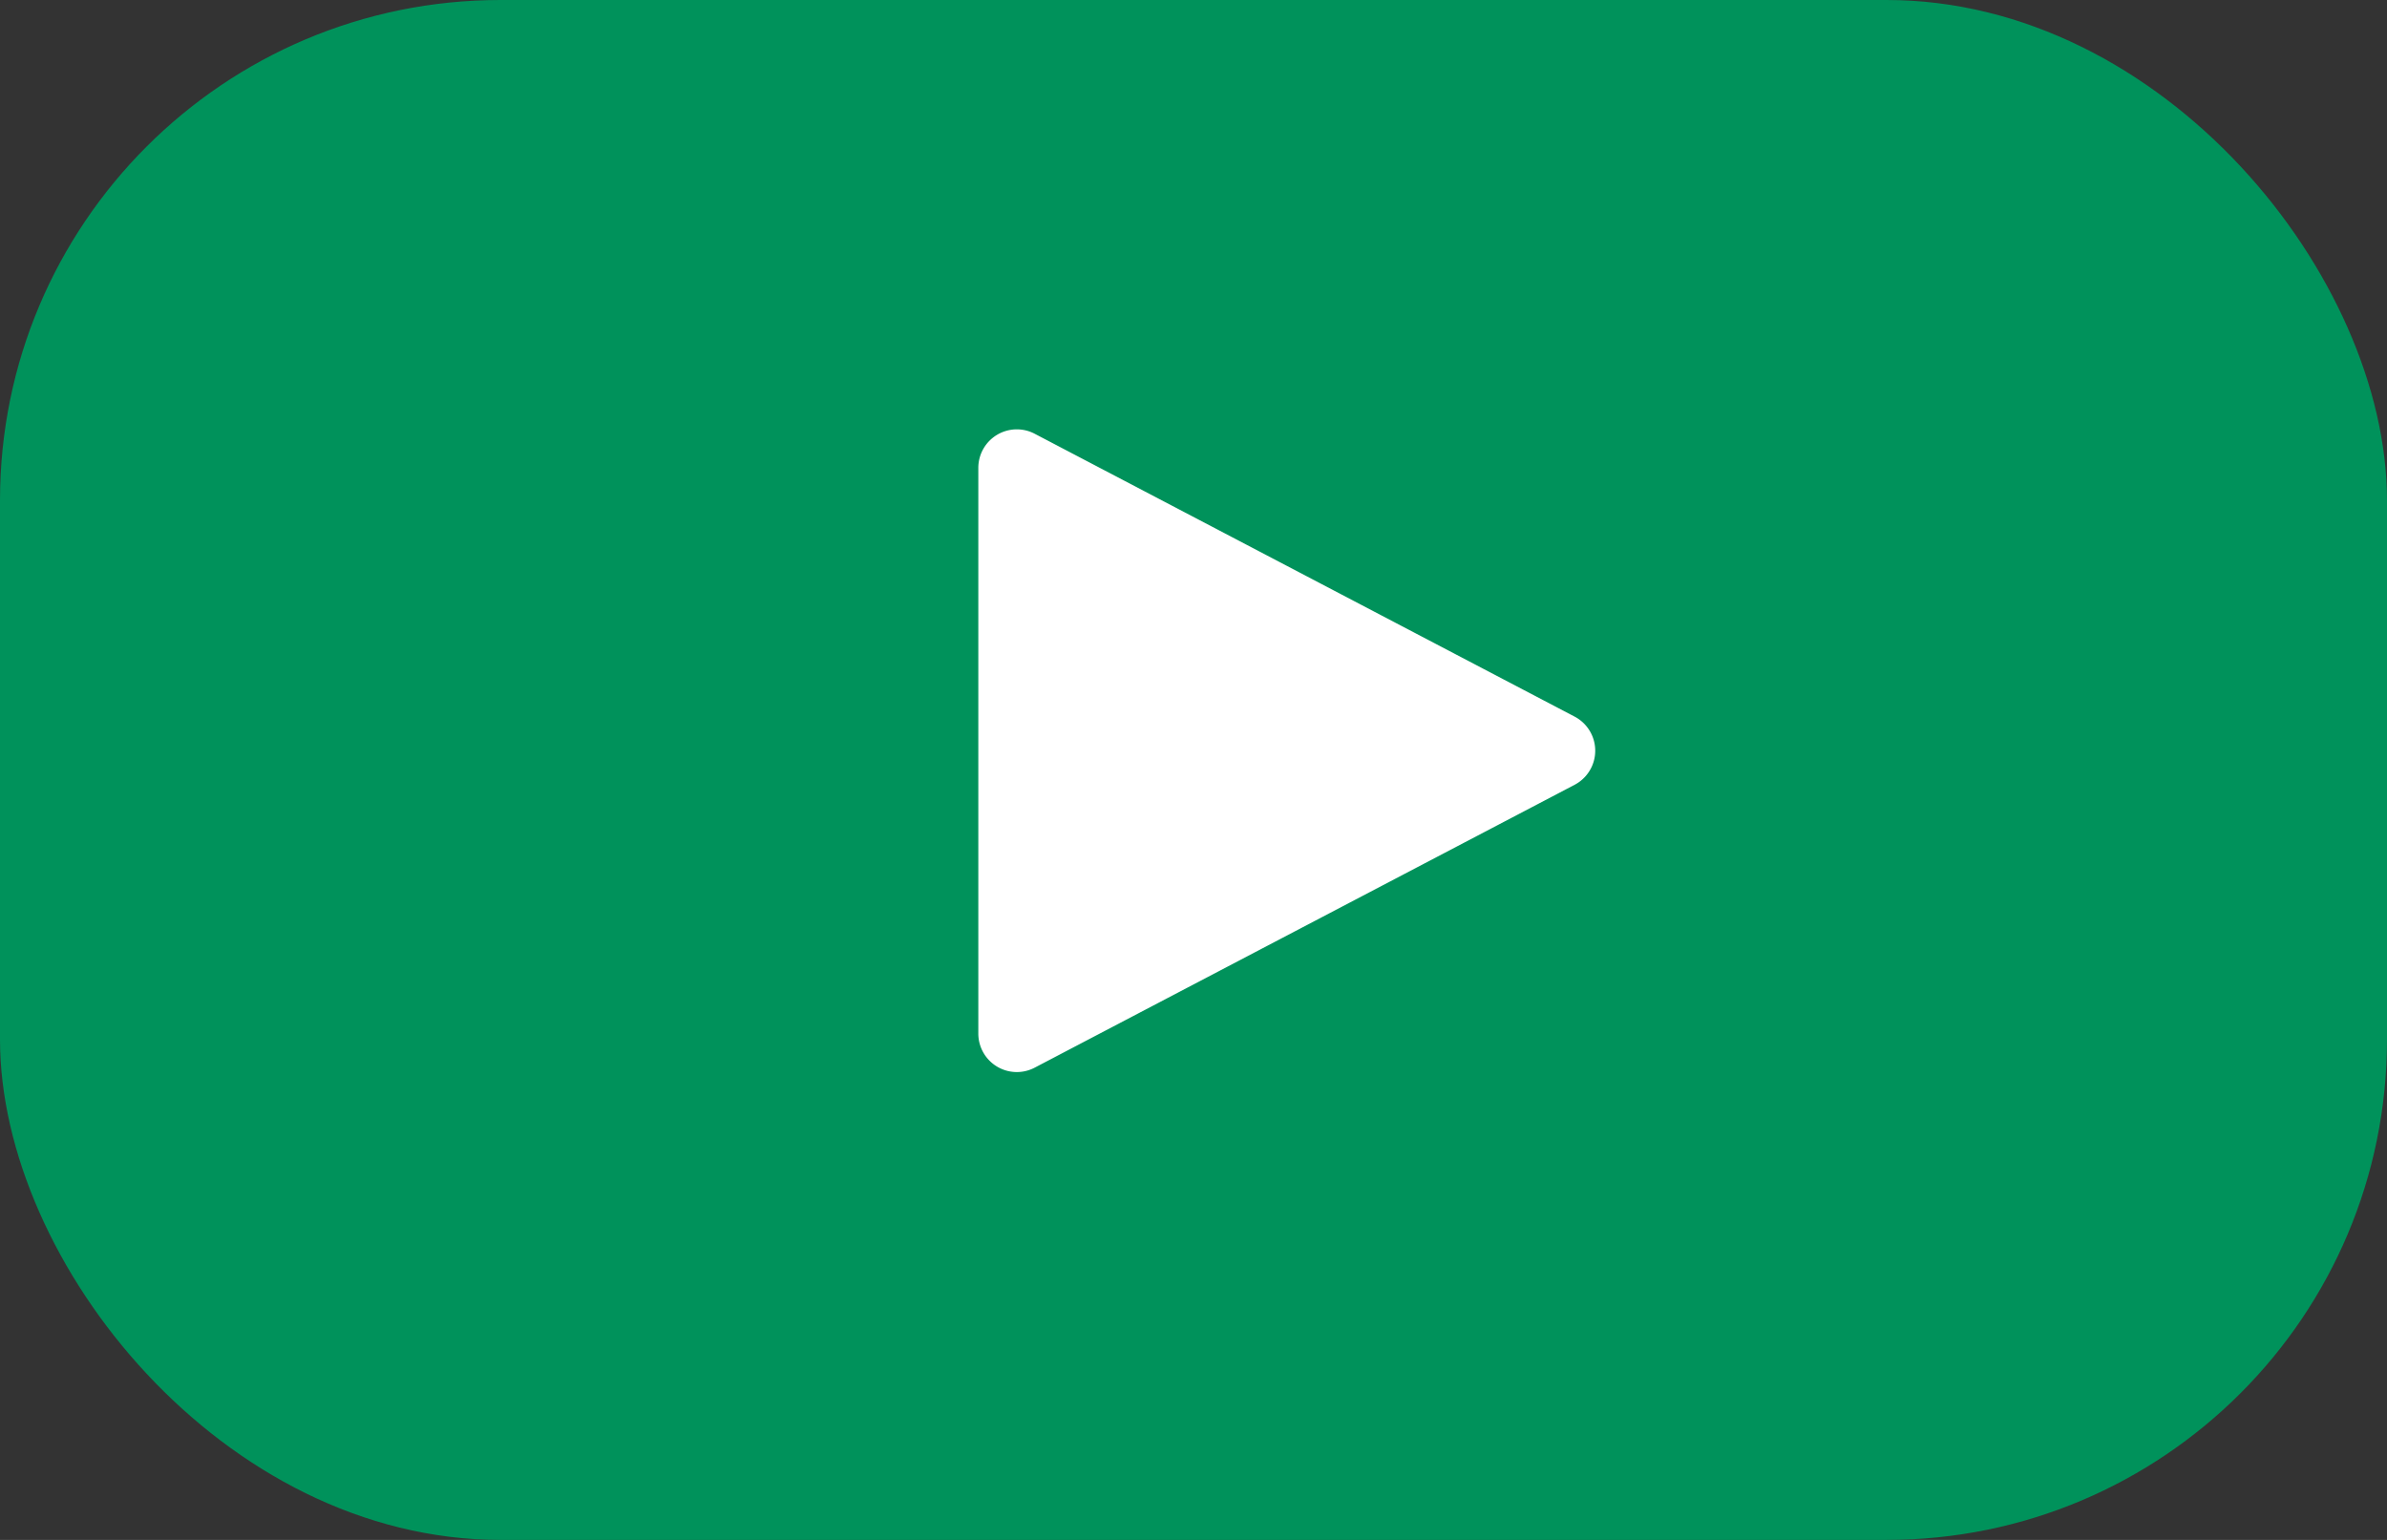
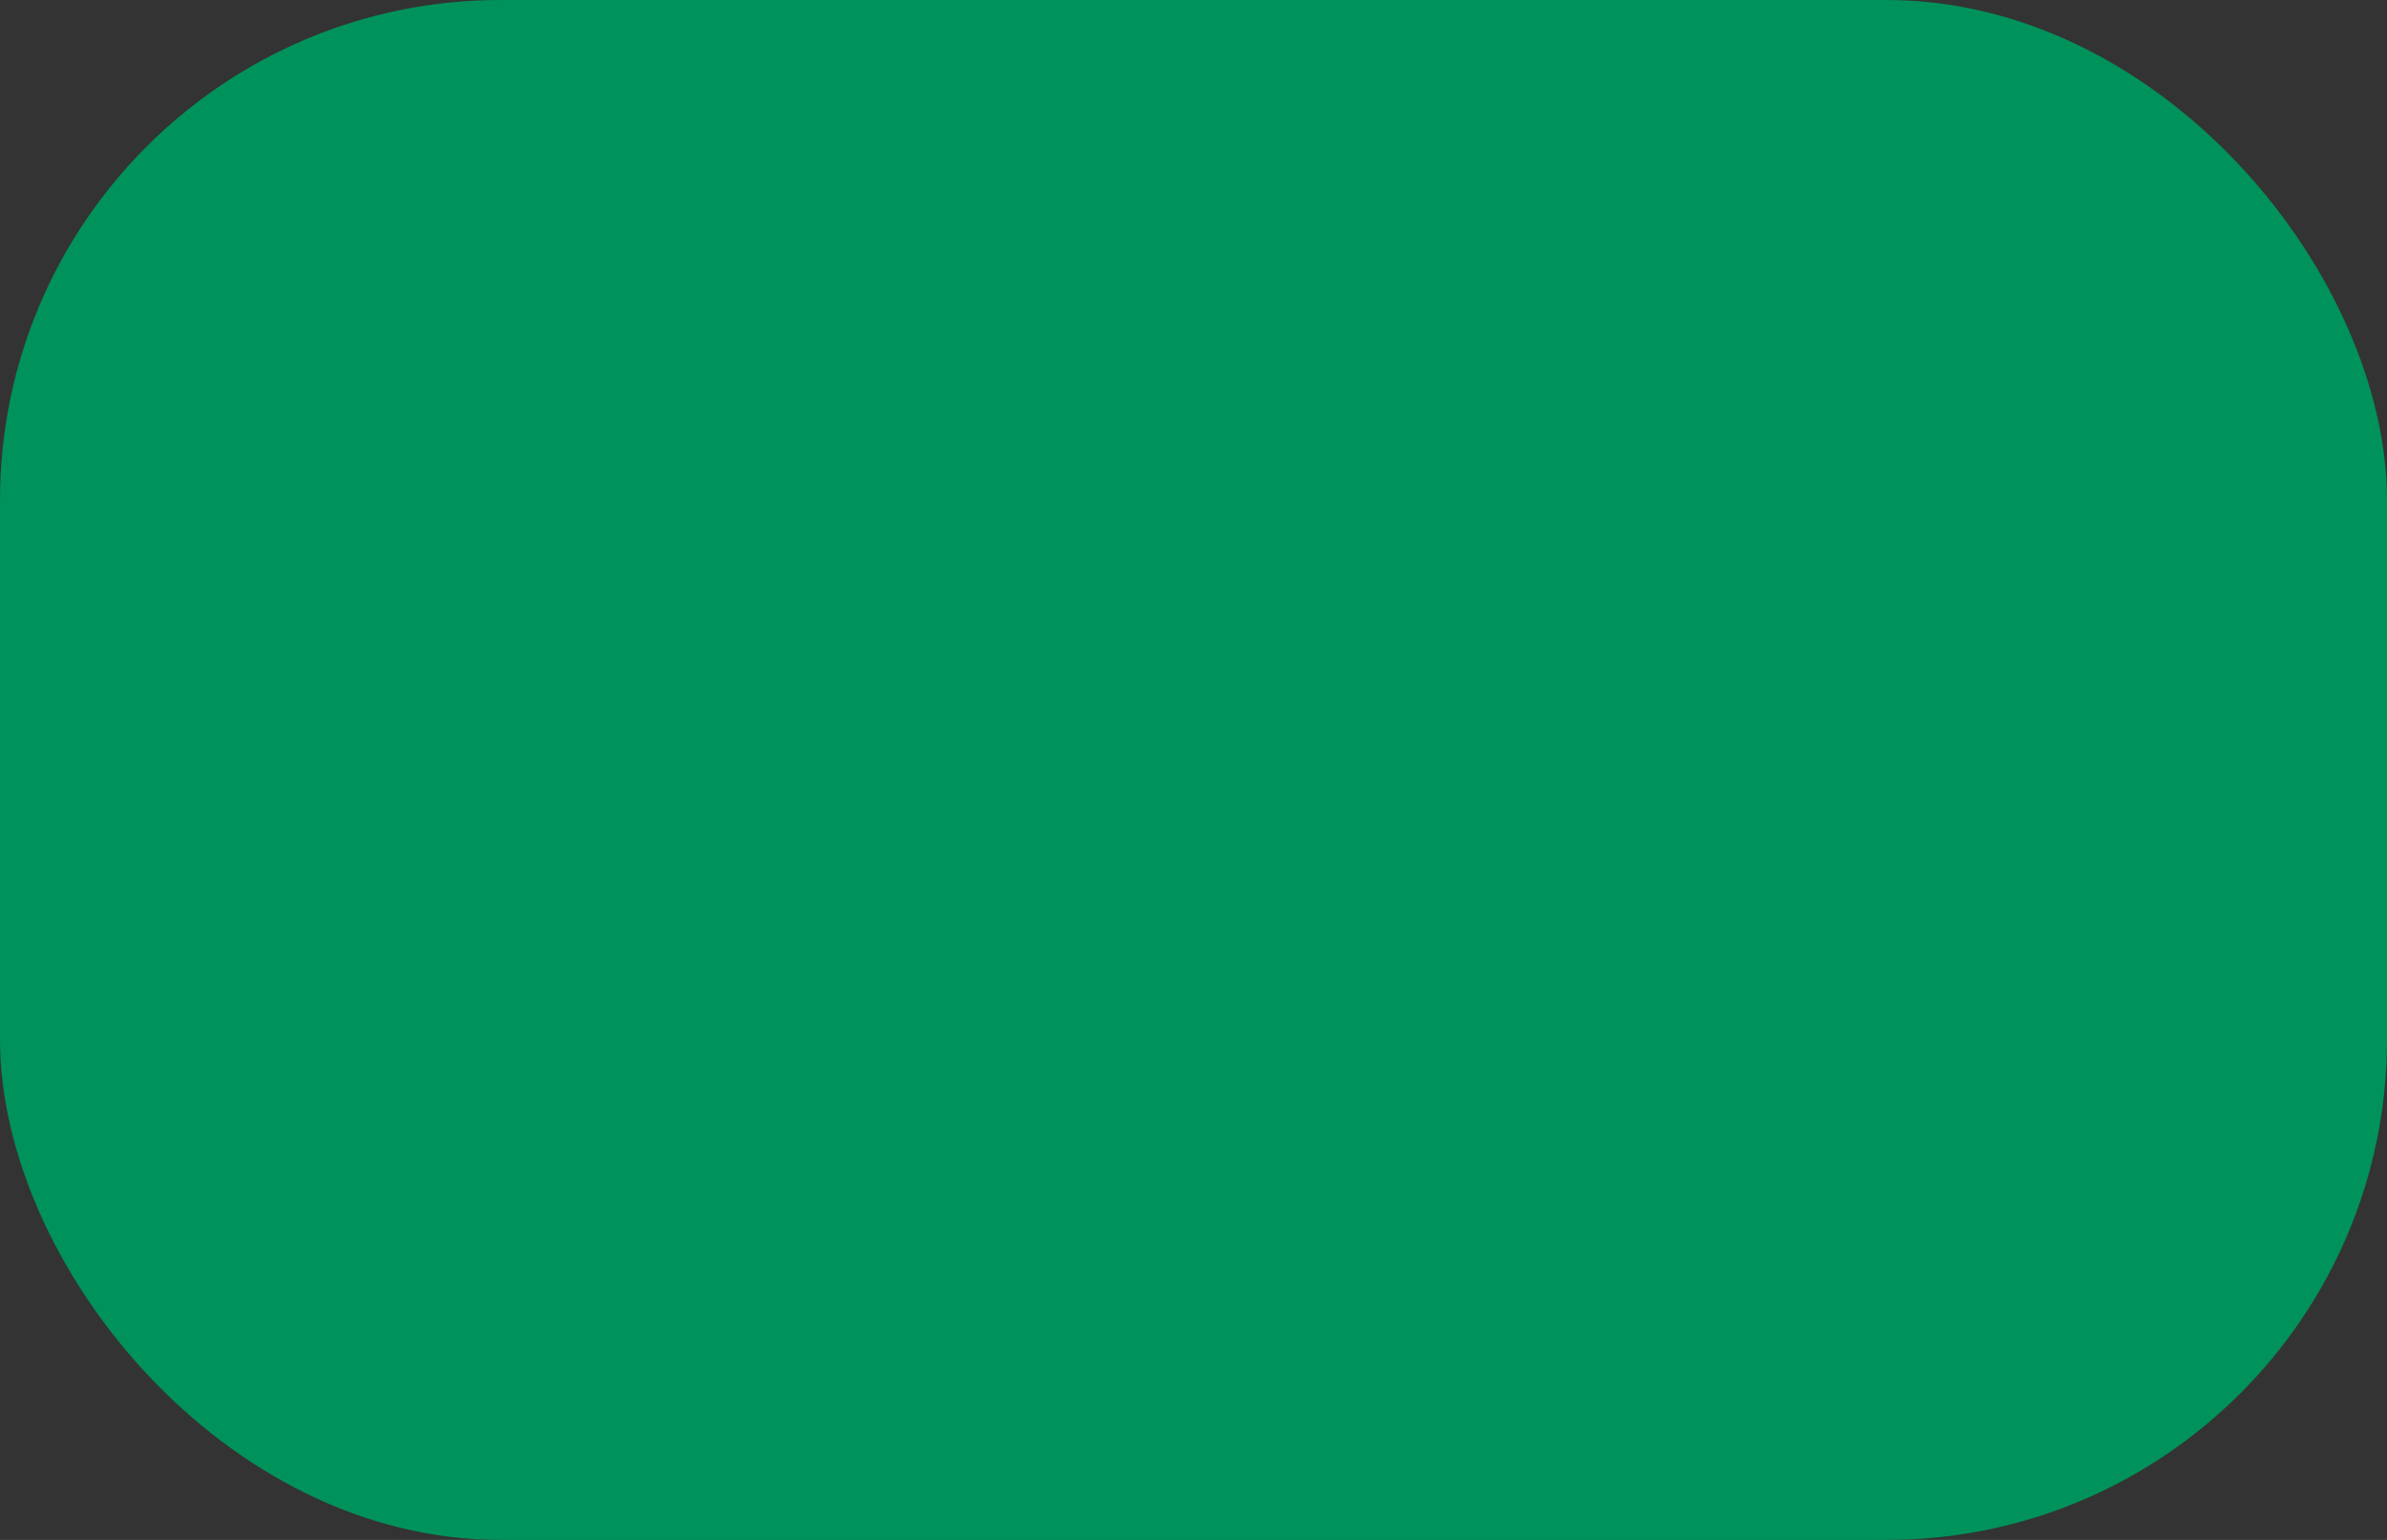
<svg xmlns="http://www.w3.org/2000/svg" width="62" height="40" viewBox="0 0 62 40">
  <rect x="0" y="0" width="62" height="40" fill="#333333" stroke="none" />
  <g id="Raggruppa_73790" data-name="Raggruppa 73790" transform="translate(-689 -2130)">
    <rect id="Rettangolo_197" data-name="Rettangolo 197" width="62" height="40" rx="13" transform="translate(689 2130)" fill="#00925b" />
-     <path id="Poligono_4" data-name="Poligono 4" d="M8.114,1.691a1,1,0,0,1,1.772,0l7.347,14.023a1,1,0,0,1-.886,1.464H1.653a1,1,0,0,1-.886-1.464Z" transform="translate(731.589 2140.5) rotate(90)" fill="#fff" />
  </g>
</svg>